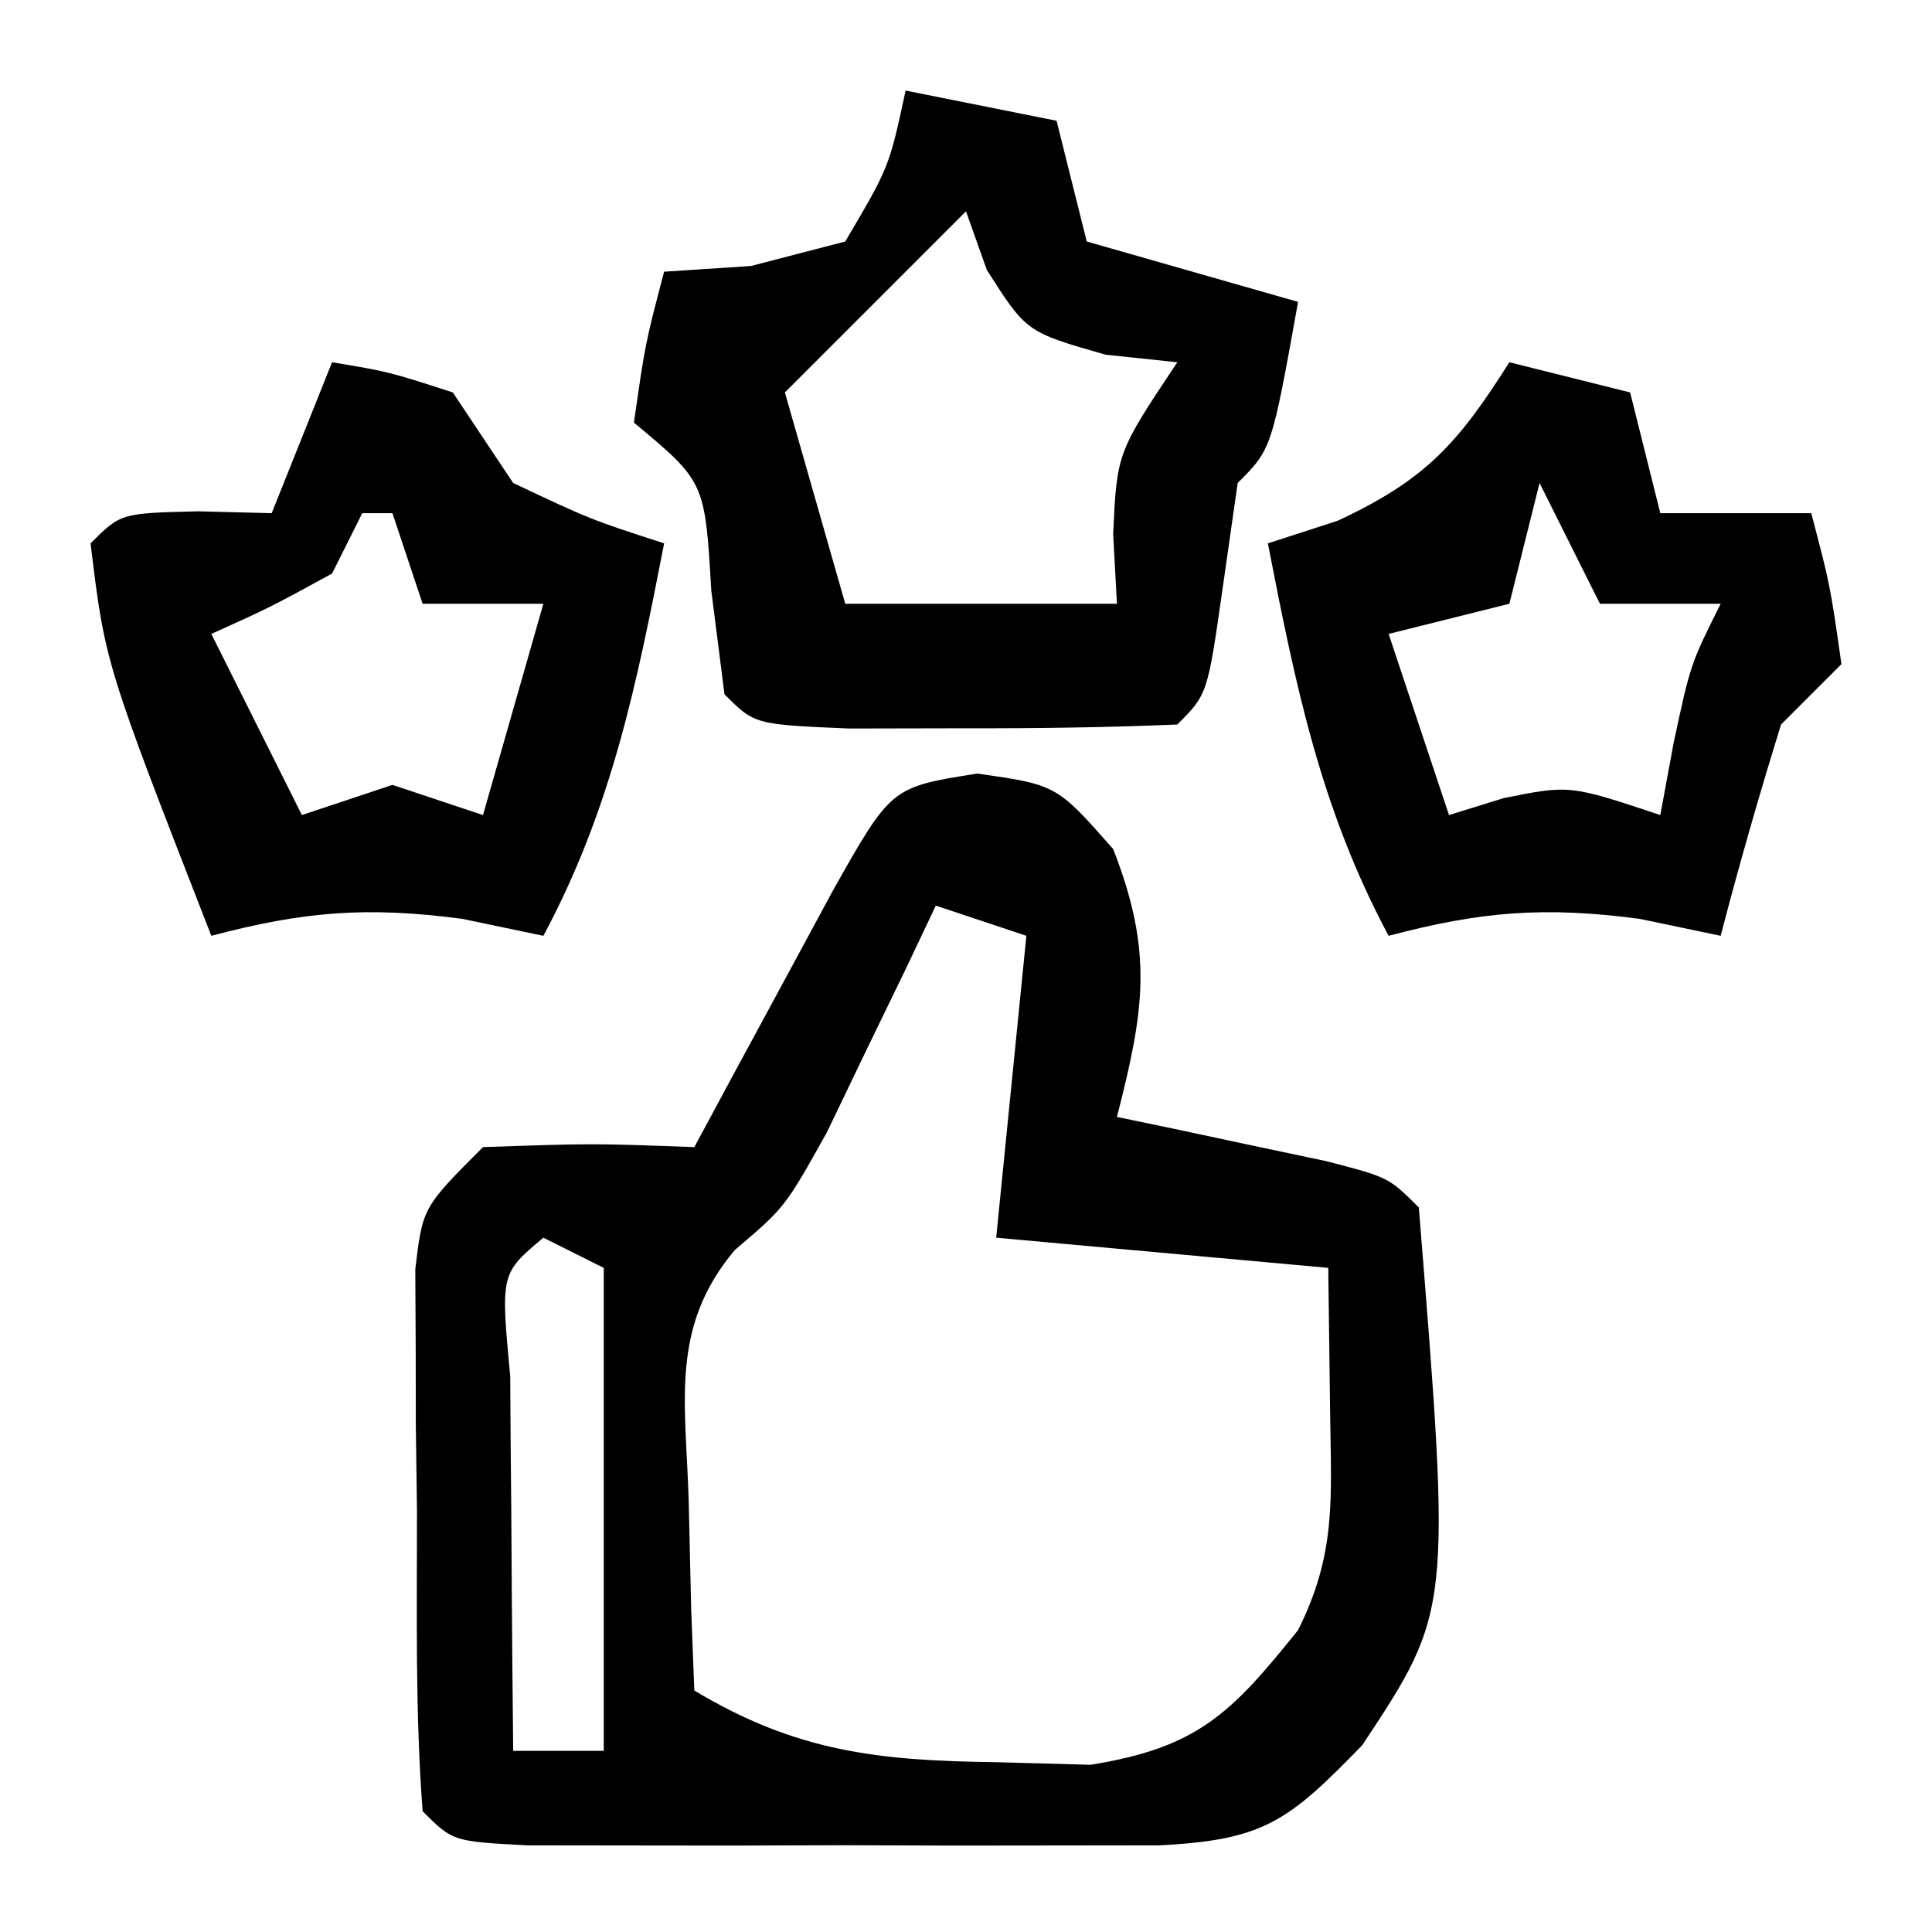
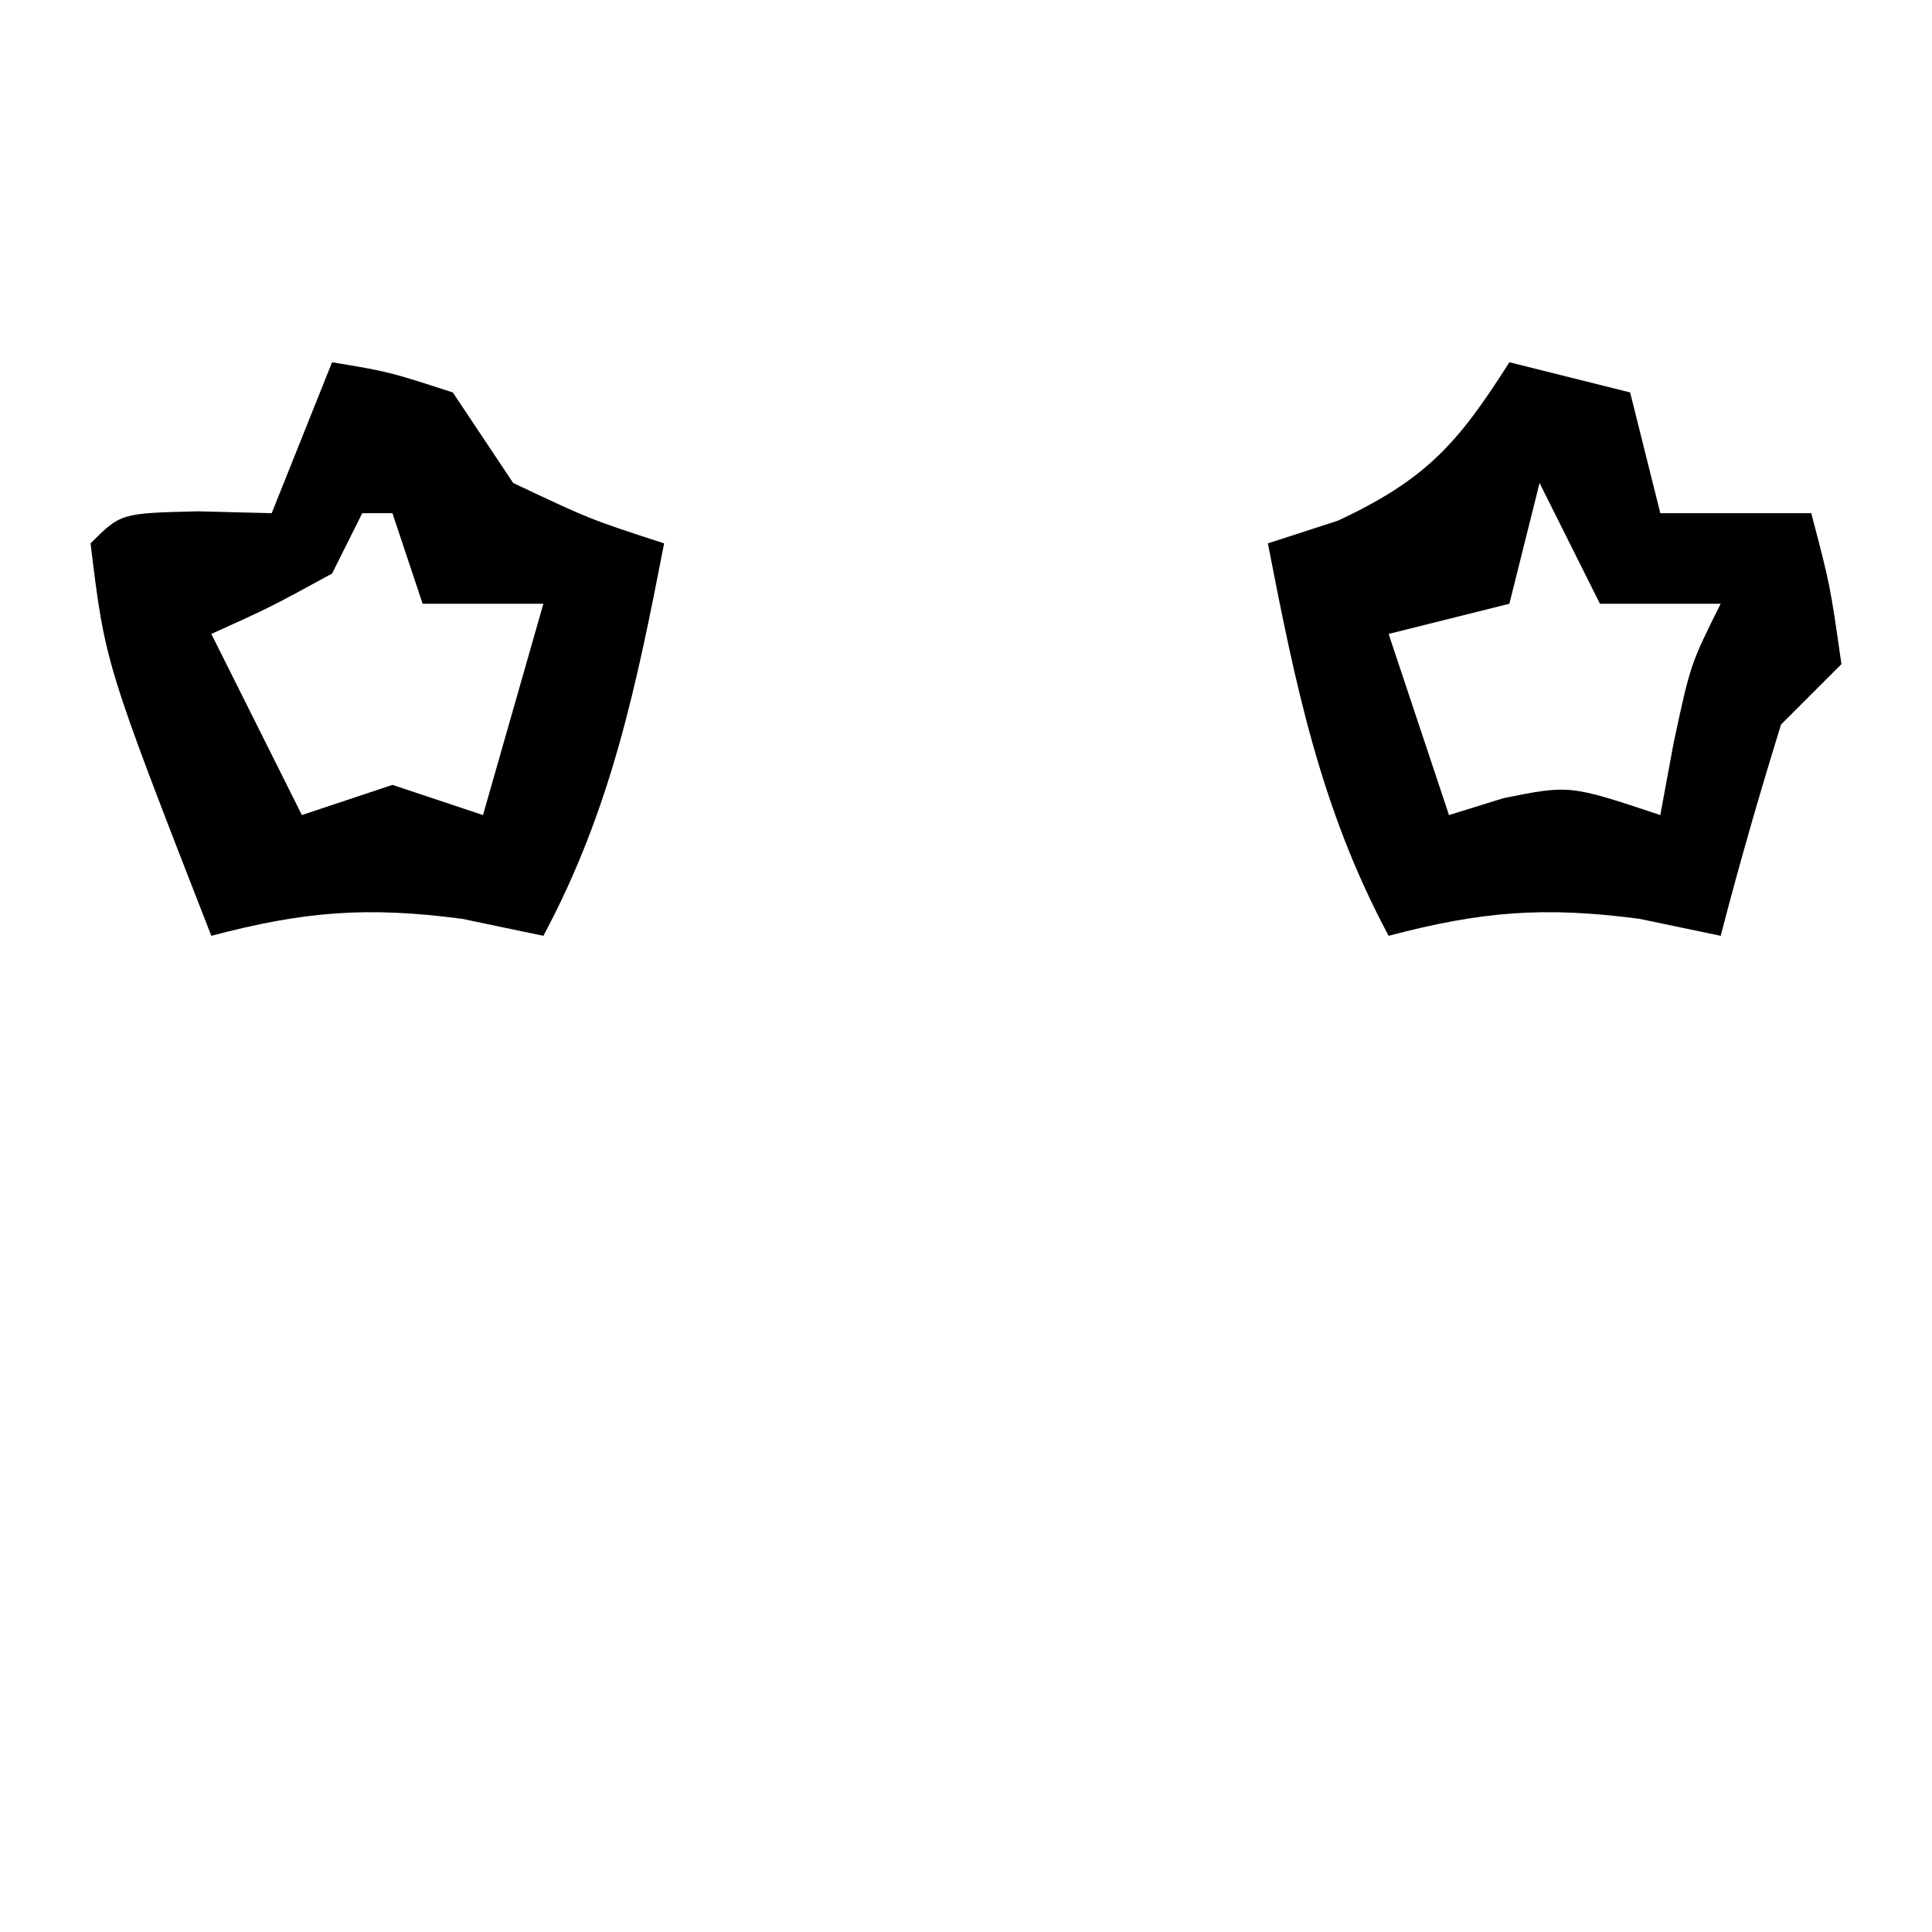
<svg xmlns="http://www.w3.org/2000/svg" version="1.1" width="64" height="64">
-   <path d="M0 0 C2.625 0.375 2.625 0.375 4.5 2.5 C5.842 5.929 5.526 7.854 4.625 11.375 C5.263 11.508 5.901 11.641 6.559 11.777 C7.385 11.954 8.211 12.131 9.062 12.312 C9.886 12.487 10.71 12.661 11.559 12.84 C13.625 13.375 13.625 13.375 14.625 14.375 C15.704 27.729 15.704 27.729 12.75 32.188 C10.308 34.701 9.504 35.331 6.027 35.504 C4.955 35.506 3.882 35.507 2.777 35.508 C1.615 35.509 0.453 35.51 -0.744 35.512 C-1.963 35.508 -3.182 35.504 -4.438 35.5 C-5.66 35.504 -6.883 35.508 -8.143 35.512 C-9.303 35.51 -10.464 35.509 -11.66 35.508 C-12.731 35.507 -13.803 35.506 -14.906 35.504 C-17.375 35.375 -17.375 35.375 -18.375 34.375 C-18.625 31.07 -18.56 27.751 -18.562 24.438 C-18.575 23.505 -18.587 22.572 -18.6 21.611 C-18.602 20.72 -18.603 19.829 -18.605 18.91 C-18.612 17.679 -18.612 17.679 -18.618 16.422 C-18.375 14.375 -18.375 14.375 -16.375 12.375 C-12.75 12.25 -12.75 12.25 -9.375 12.375 C-8.953 11.593 -8.532 10.81 -8.098 10.004 C-7.55 8.992 -7.002 7.98 -6.438 6.938 C-5.892 5.928 -5.347 4.919 -4.785 3.879 C-2.854 0.451 -2.854 0.451 0 0 Z M-1.375 4.375 C-1.701 5.062 -2.027 5.749 -2.363 6.457 C-2.8 7.358 -3.237 8.259 -3.688 9.188 C-4.117 10.081 -4.546 10.974 -4.988 11.895 C-6.375 14.375 -6.375 14.375 -8.031 15.781 C-10.188 18.34 -9.659 20.809 -9.562 24.062 C-9.535 25.242 -9.508 26.421 -9.48 27.637 C-9.446 28.54 -9.411 29.444 -9.375 30.375 C-6 32.403 -3.286 32.701 0.625 32.75 C2.172 32.793 2.172 32.793 3.75 32.836 C7.301 32.267 8.407 31.138 10.625 28.375 C11.887 25.85 11.724 24.063 11.688 21.25 C11.667 19.641 11.646 18.032 11.625 16.375 C6.18 15.88 6.18 15.88 0.625 15.375 C0.955 12.075 1.285 8.775 1.625 5.375 C0.635 5.045 -0.355 4.715 -1.375 4.375 Z M-14.375 15.375 C-15.793 16.564 -15.793 16.564 -15.473 19.973 C-15.466 21.461 -15.454 22.949 -15.438 24.438 C-15.433 25.196 -15.428 25.955 -15.424 26.736 C-15.412 28.616 -15.394 30.495 -15.375 32.375 C-14.385 32.375 -13.395 32.375 -12.375 32.375 C-12.375 27.095 -12.375 21.815 -12.375 16.375 C-13.035 16.045 -13.695 15.715 -14.375 15.375 Z " fill="#000000" transform="translate(32.375,25.625)" />
-   <path d="M0 0 C1.65 0.33 3.3 0.66 5 1 C5.33 2.32 5.66 3.64 6 5 C8.31 5.66 10.62 6.32 13 7 C12.125 11.875 12.125 11.875 11 13 C10.835 14.155 10.67 15.31 10.5 16.5 C10 20 10 20 9 21 C6.668 21.099 4.334 21.13 2 21.125 C0.721 21.128 -0.557 21.13 -1.875 21.133 C-5 21 -5 21 -6 20 C-6.144 18.866 -6.289 17.731 -6.438 16.562 C-6.648 12.959 -6.648 12.959 -9 11 C-8.625 8.375 -8.625 8.375 -8 6 C-6.577 5.907 -6.577 5.907 -5.125 5.812 C-4.094 5.544 -3.062 5.276 -2 5 C-0.547 2.537 -0.547 2.537 0 0 Z M2 4 C1.381 4.619 0.762 5.237 0.125 5.875 C-1.25 7.25 -2.625 8.625 -4 10 C-3.34 12.31 -2.68 14.62 -2 17 C0.97 17 3.94 17 7 17 C6.938 15.855 6.938 15.855 6.875 14.688 C7 12 7 12 9 9 C8.216 8.918 7.433 8.835 6.625 8.75 C4 8 4 8 2.688 5.938 C2.347 4.978 2.347 4.978 2 4 Z " fill="#000000" transform="translate(30,3)" />
  <path d="M0 0 C1.875 0.312 1.875 0.312 4 1 C4.66 1.99 5.32 2.98 6 4 C8.552 5.205 8.552 5.205 11 6 C10.092 10.67 9.259 14.783 7 19 C6.113 18.814 5.226 18.629 4.312 18.438 C1.148 18.02 -0.948 18.192 -4 19 C-7.518 9.975 -7.518 9.975 -8 6 C-7 5 -7 5 -4.438 4.938 C-3.231 4.968 -3.231 4.968 -2 5 C-1.34 3.35 -0.68 1.7 0 0 Z M1 5 C0.67 5.66 0.34 6.32 0 7 C-2.062 8.125 -2.062 8.125 -4 9 C-3.691 9.619 -3.381 10.238 -3.062 10.875 C-2.375 12.25 -1.688 13.625 -1 15 C-0.01 14.67 0.98 14.34 2 14 C2.99 14.33 3.98 14.66 5 15 C5.66 12.69 6.32 10.38 7 8 C5.68 8 4.36 8 3 8 C2.67 7.01 2.34 6.02 2 5 C1.67 5 1.34 5 1 5 Z " fill="#000000" transform="translate(11,12)" />
  <path d="M0 0 C1.32 0.33 2.64 0.66 4 1 C4.33 2.32 4.66 3.64 5 5 C6.65 5 8.3 5 10 5 C10.625 7.375 10.625 7.375 11 10 C10.34 10.66 9.68 11.32 9 12 C8.281 14.318 7.609 16.651 7 19 C6.113 18.814 5.226 18.629 4.312 18.438 C1.148 18.02 -0.948 18.192 -4 19 C-6.259 14.783 -7.092 10.67 -8 6 C-7.237 5.753 -6.474 5.505 -5.688 5.25 C-2.764 3.89 -1.7 2.684 0 0 Z M1 4 C0.67 5.32 0.34 6.64 0 8 C-1.32 8.33 -2.64 8.66 -4 9 C-3.34 10.98 -2.68 12.96 -2 15 C-1.402 14.814 -0.804 14.629 -0.188 14.438 C2 14 2 14 5 15 C5.217 13.824 5.217 13.824 5.438 12.625 C6 10 6 10 7 8 C5.68 8 4.36 8 3 8 C2.34 6.68 1.68 5.36 1 4 Z " fill="#000000" transform="translate(50,12)" />
</svg>